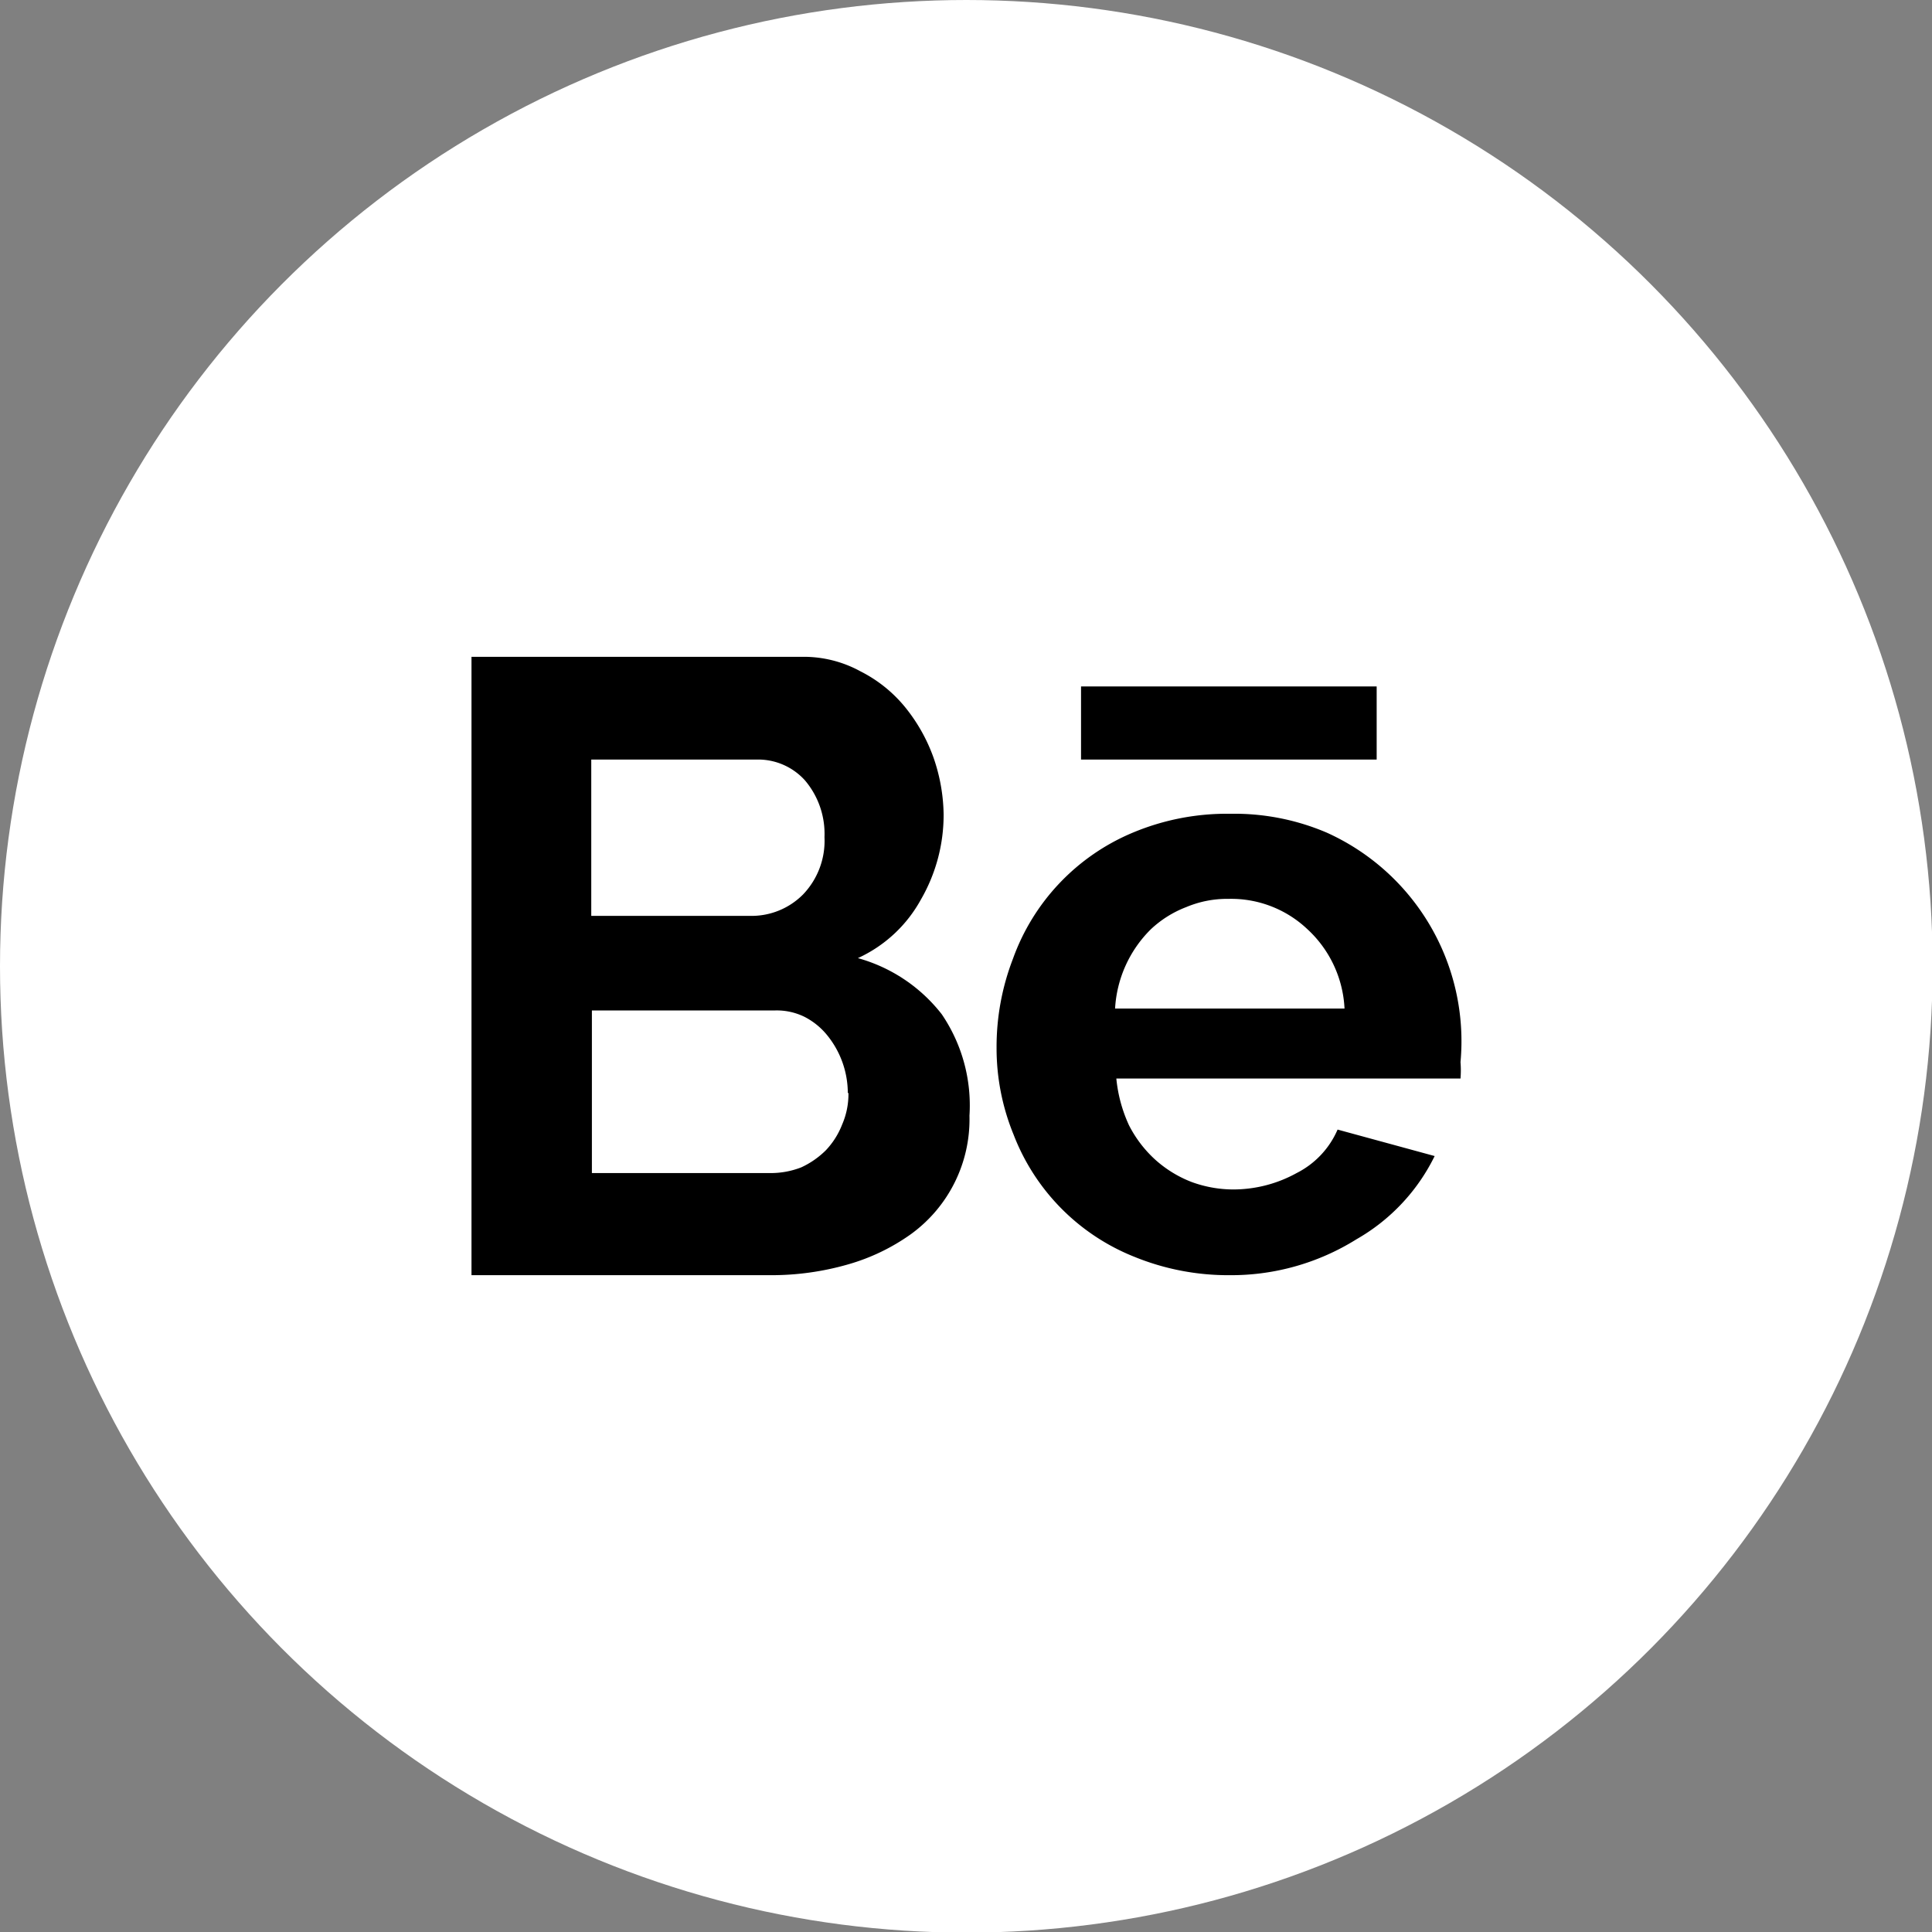
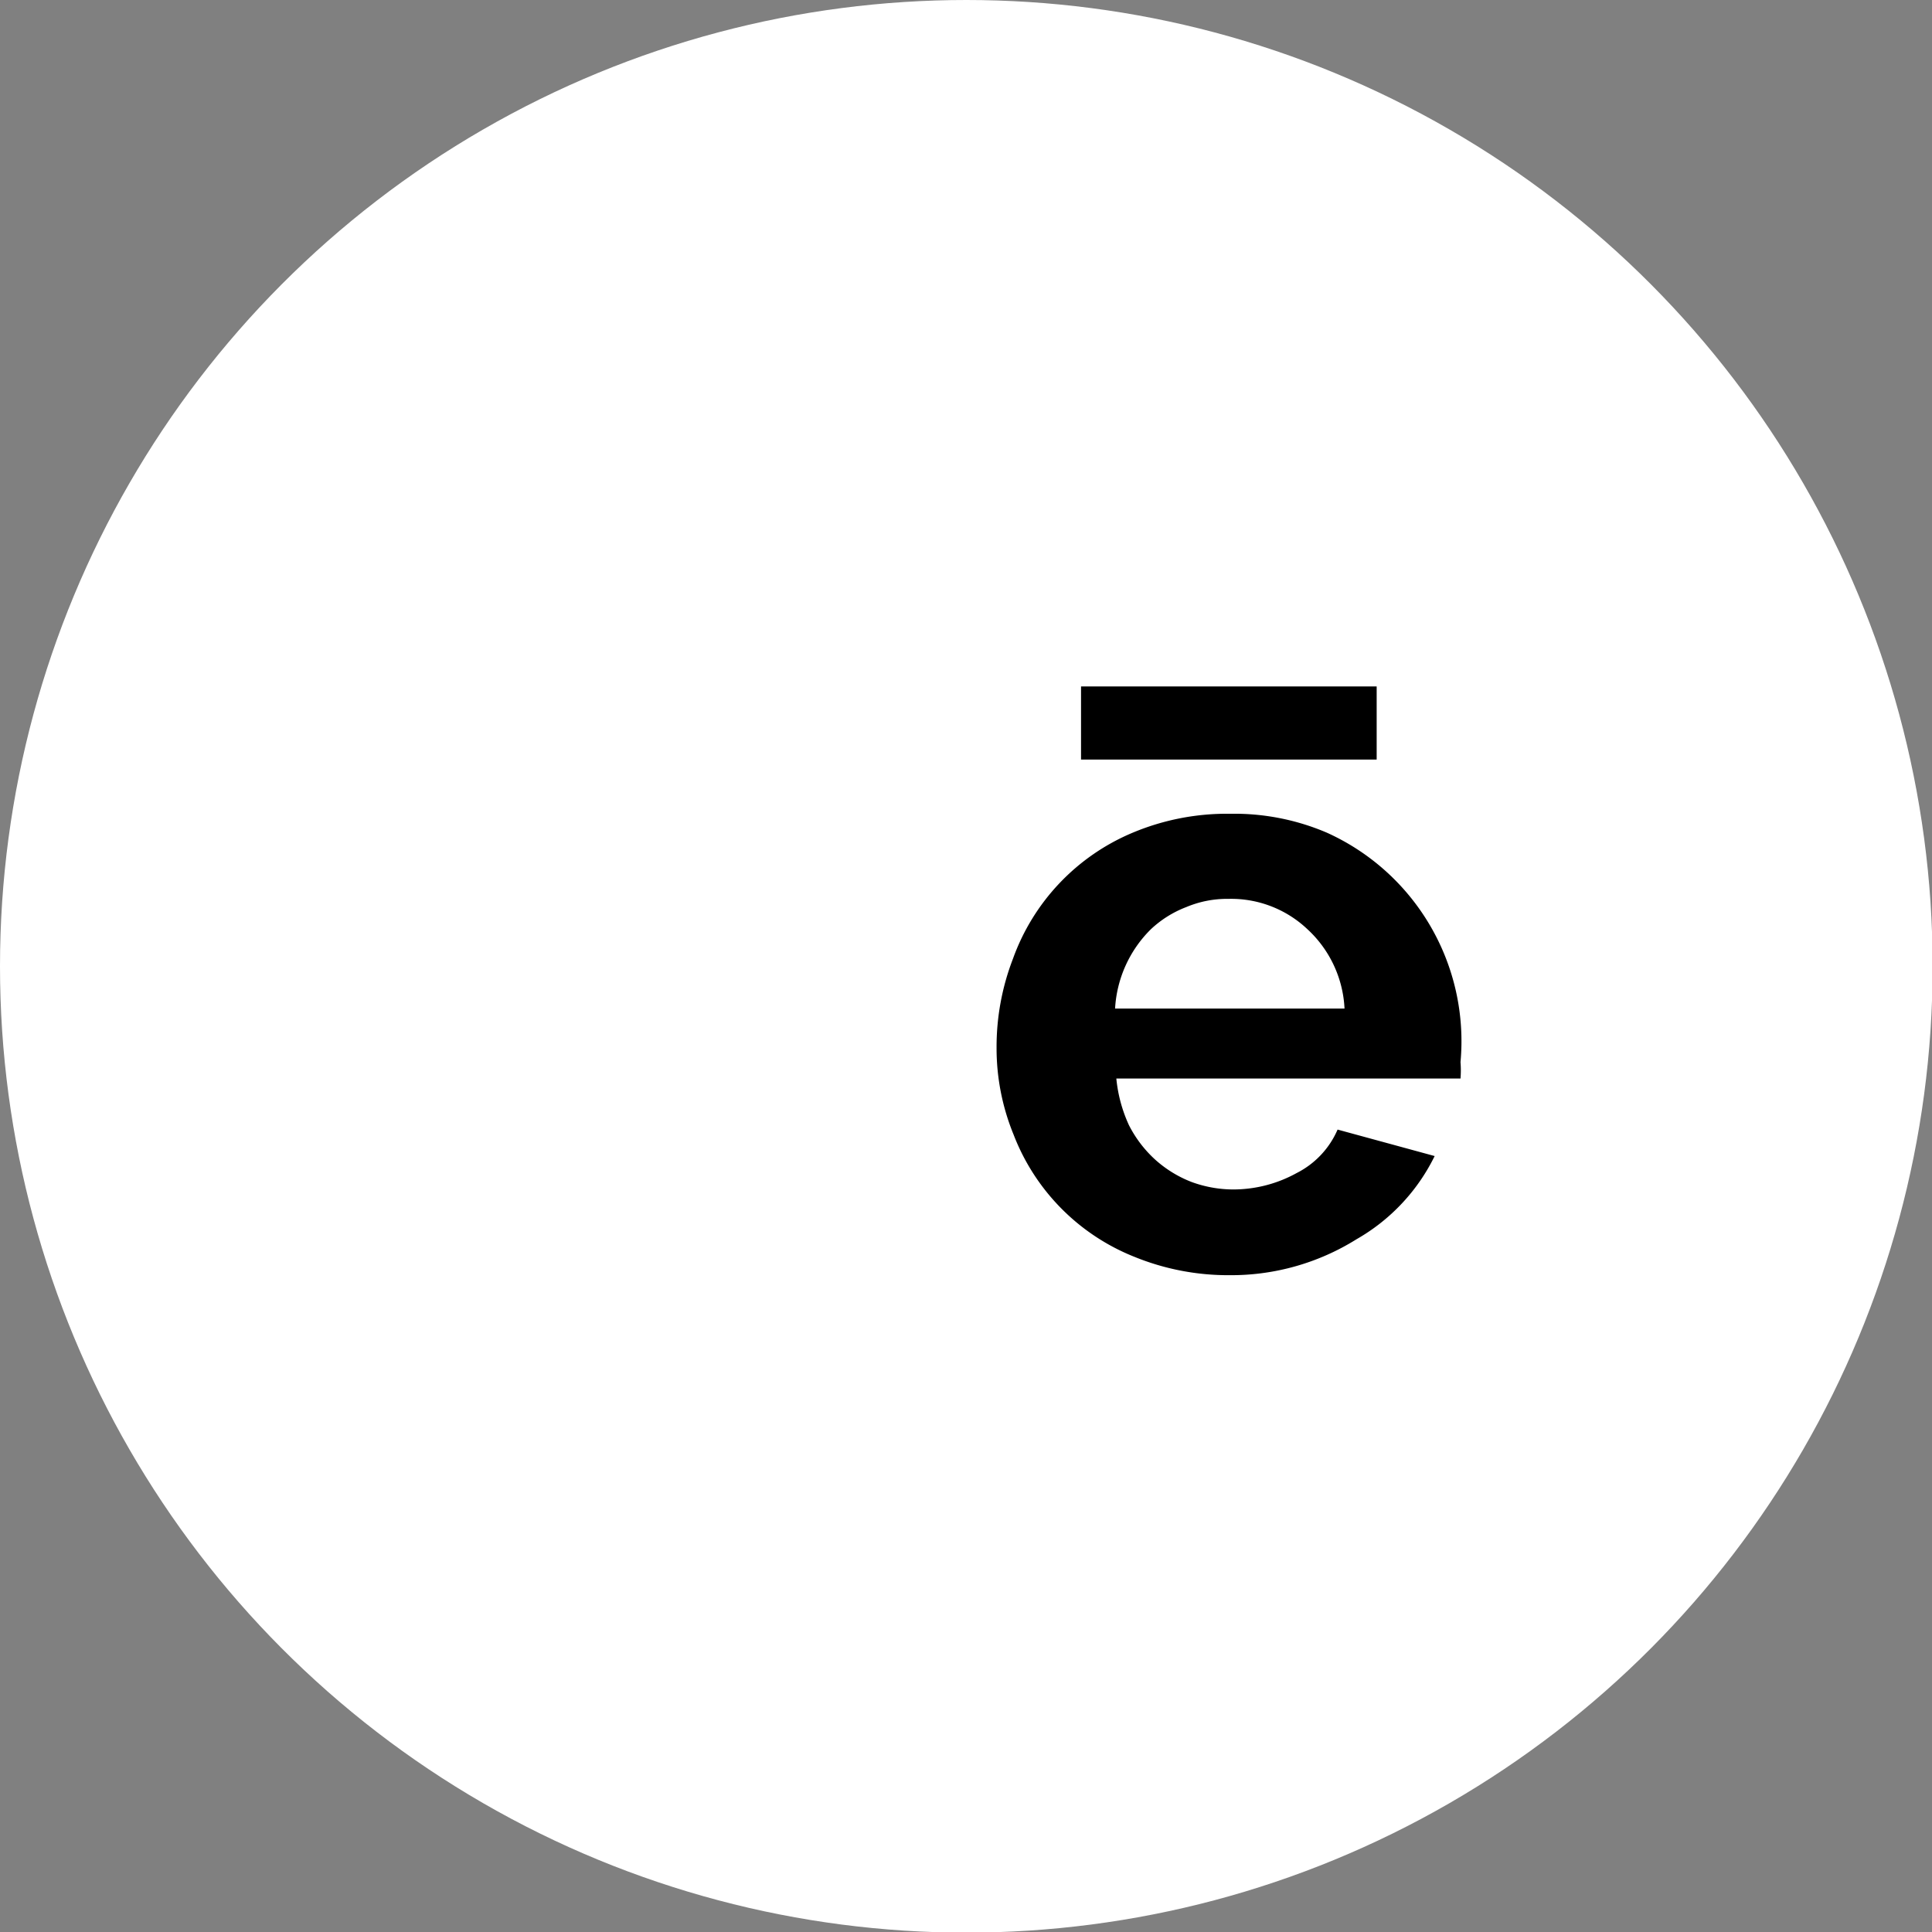
<svg xmlns="http://www.w3.org/2000/svg" id="Layer_1" data-name="Layer 1" viewBox="0 0 30.65 30.65">
  <rect x="0" y="0" width="30.65" height="30.65" fill="#808080" stroke="none" />
  <defs>
    <style>.cls-1{fill:#fff;}</style>
  </defs>
  <circle class="cls-1" cx="15.33" cy="15.33" r="15.33" />
-   <path d="M15.38,17.7a2.25,2.25,0,0,1-.93,1.88,3.25,3.25,0,0,1-1,.48,4.39,4.39,0,0,1-1.22.17H7.48V10.42h5.25a1.87,1.87,0,0,1,.92.23,2.18,2.18,0,0,1,.71.57,2.72,2.72,0,0,1,.45.8,2.85,2.85,0,0,1,.16.9,2.68,2.68,0,0,1-.36,1.35,2.17,2.17,0,0,1-1,.93,2.55,2.55,0,0,1,1.33.89A2.57,2.57,0,0,1,15.38,17.7Zm-6-5.65v2.48h2.54a1.15,1.15,0,0,0,.82-.34,1.23,1.23,0,0,0,.34-.91,1.31,1.31,0,0,0-.31-.9,1,1,0,0,0-.77-.33Zm4.07,5.29a1.46,1.46,0,0,0-.33-.92,1.12,1.12,0,0,0-.36-.29,1,1,0,0,0-.46-.1H9.39v2.58h2.83a1.33,1.33,0,0,0,.49-.09,1.36,1.36,0,0,0,.39-.27,1.25,1.25,0,0,0,.26-.41A1.21,1.21,0,0,0,13.46,17.34Z" />
  <path d="M19.51,20.23A3.94,3.94,0,0,1,18,19.94,3.4,3.4,0,0,1,16.08,18a3.61,3.61,0,0,1-.27-1.38,3.88,3.88,0,0,1,.26-1.41,3.42,3.42,0,0,1,1.9-2,3.86,3.86,0,0,1,1.55-.3,3.73,3.73,0,0,1,1.53.3,3.63,3.63,0,0,1,2.12,3.64,1.59,1.59,0,0,1,0,.26H17.71a2.29,2.29,0,0,0,.2.74,1.91,1.91,0,0,0,.42.55,1.87,1.87,0,0,0,.57.35,1.93,1.93,0,0,0,.67.12,2.08,2.08,0,0,0,1-.26,1.39,1.39,0,0,0,.65-.69l1.54.42a3.08,3.08,0,0,1-1.24,1.32A3.75,3.75,0,0,1,19.51,20.23ZM21.33,16a1.83,1.83,0,0,0-.59-1.26,1.76,1.76,0,0,0-1.25-.48,1.67,1.67,0,0,0-.67.13,1.71,1.71,0,0,0-.56.35A1.92,1.92,0,0,0,17.69,16Z" />
  <path d="M17.15,10.89h4.69v1.16H17.15Z" />
</svg>